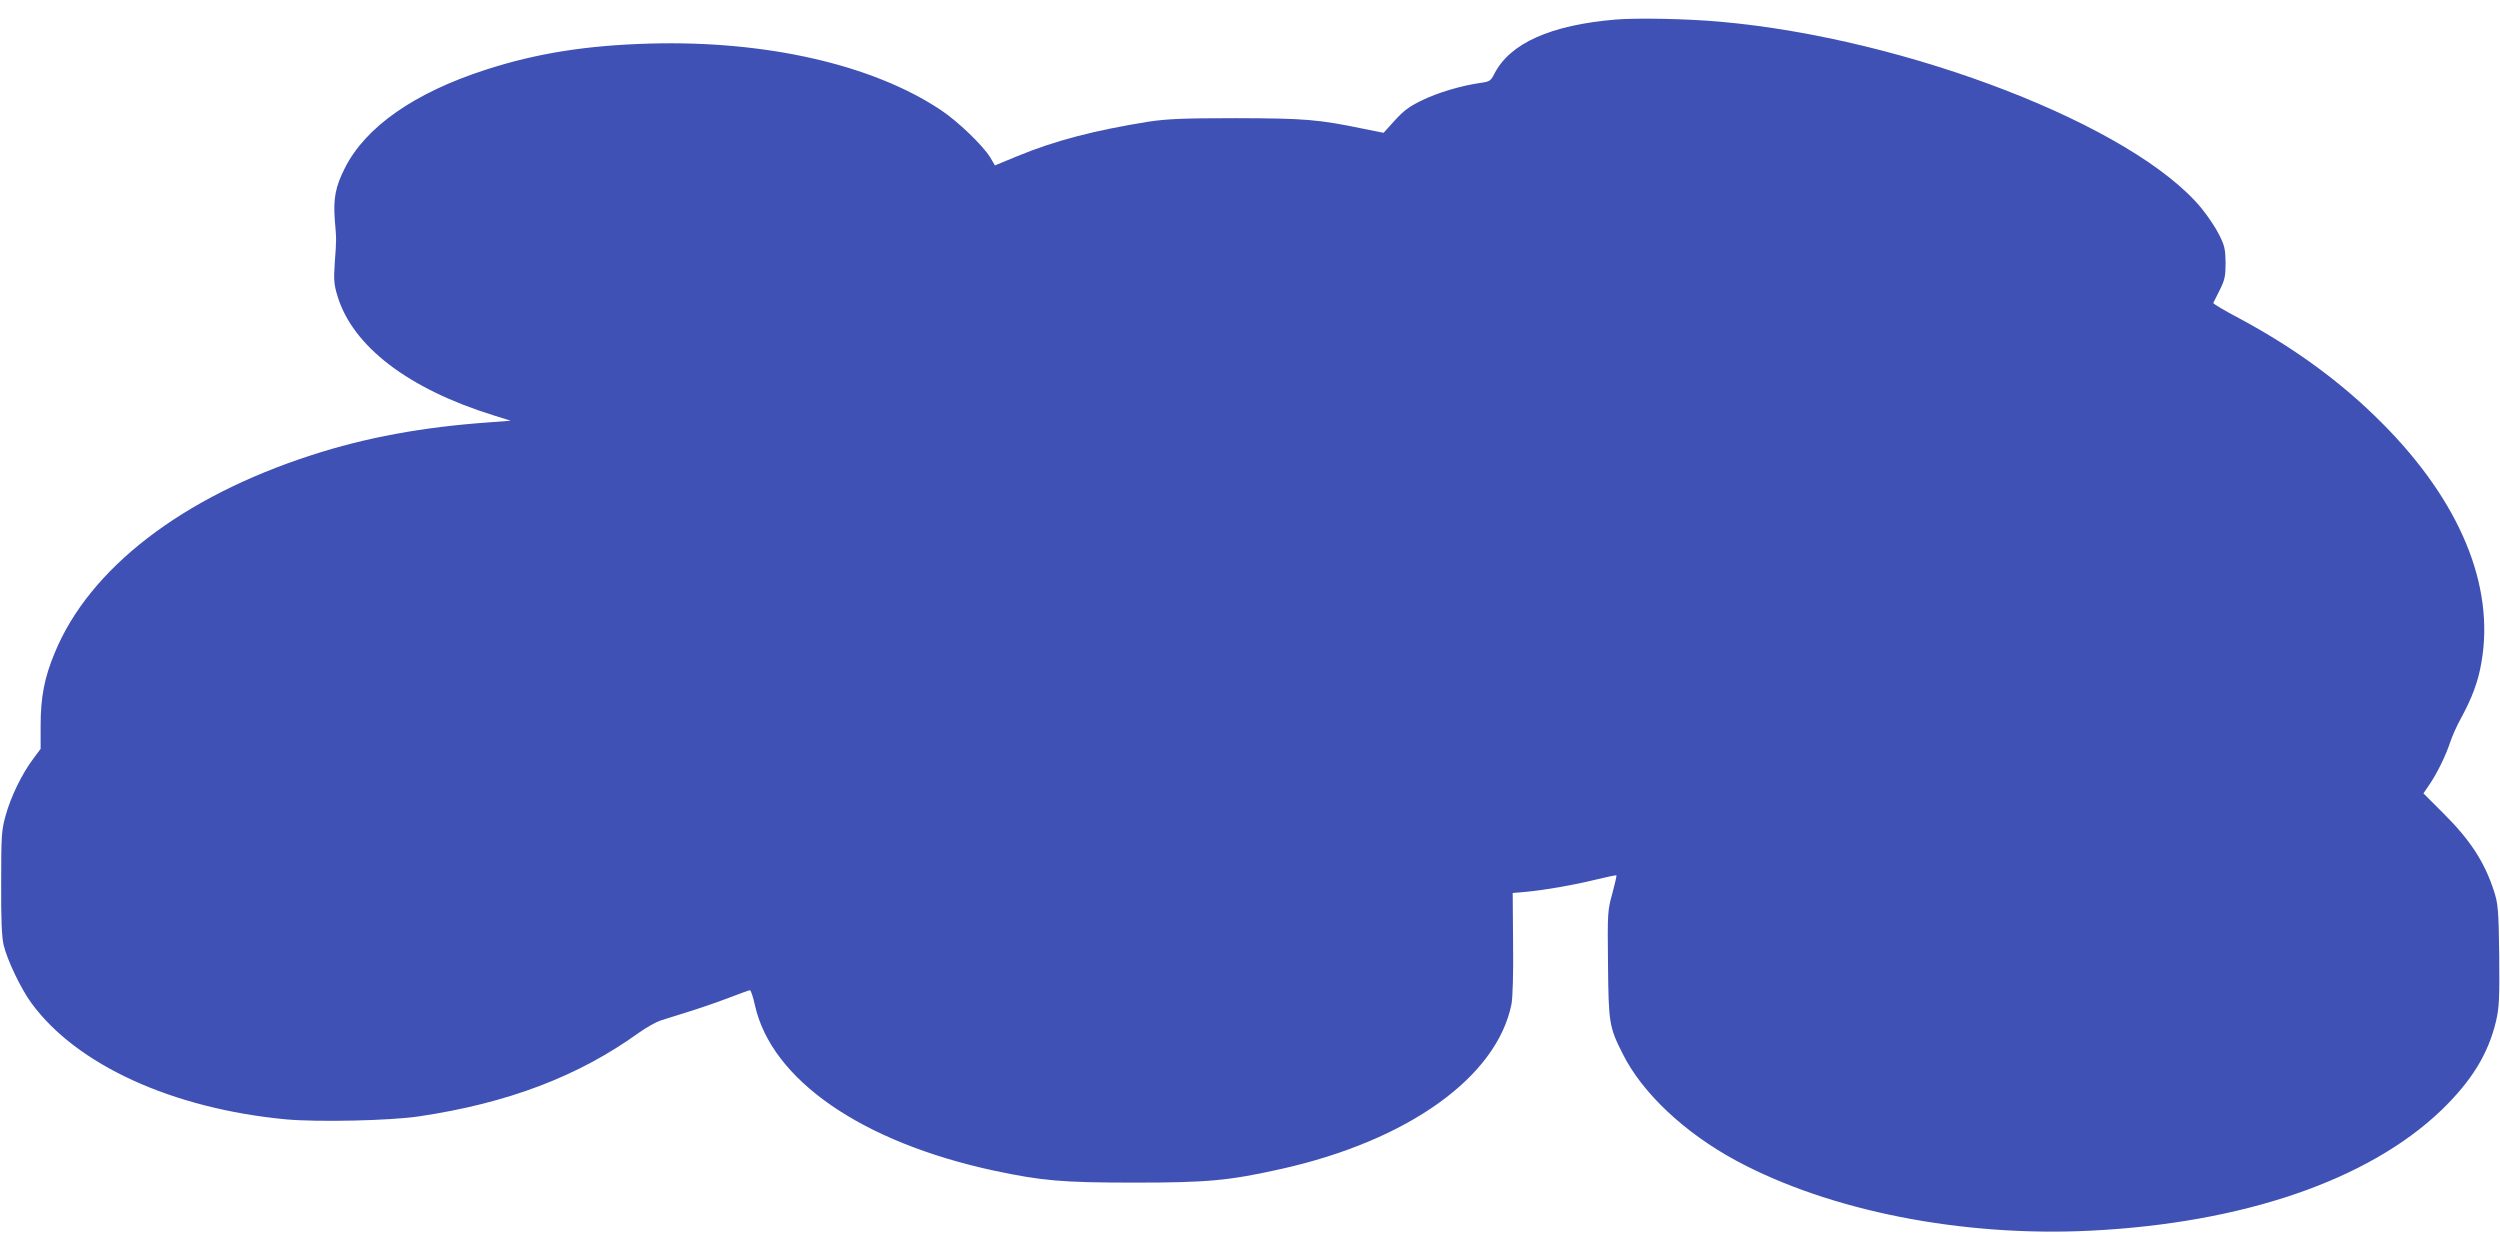
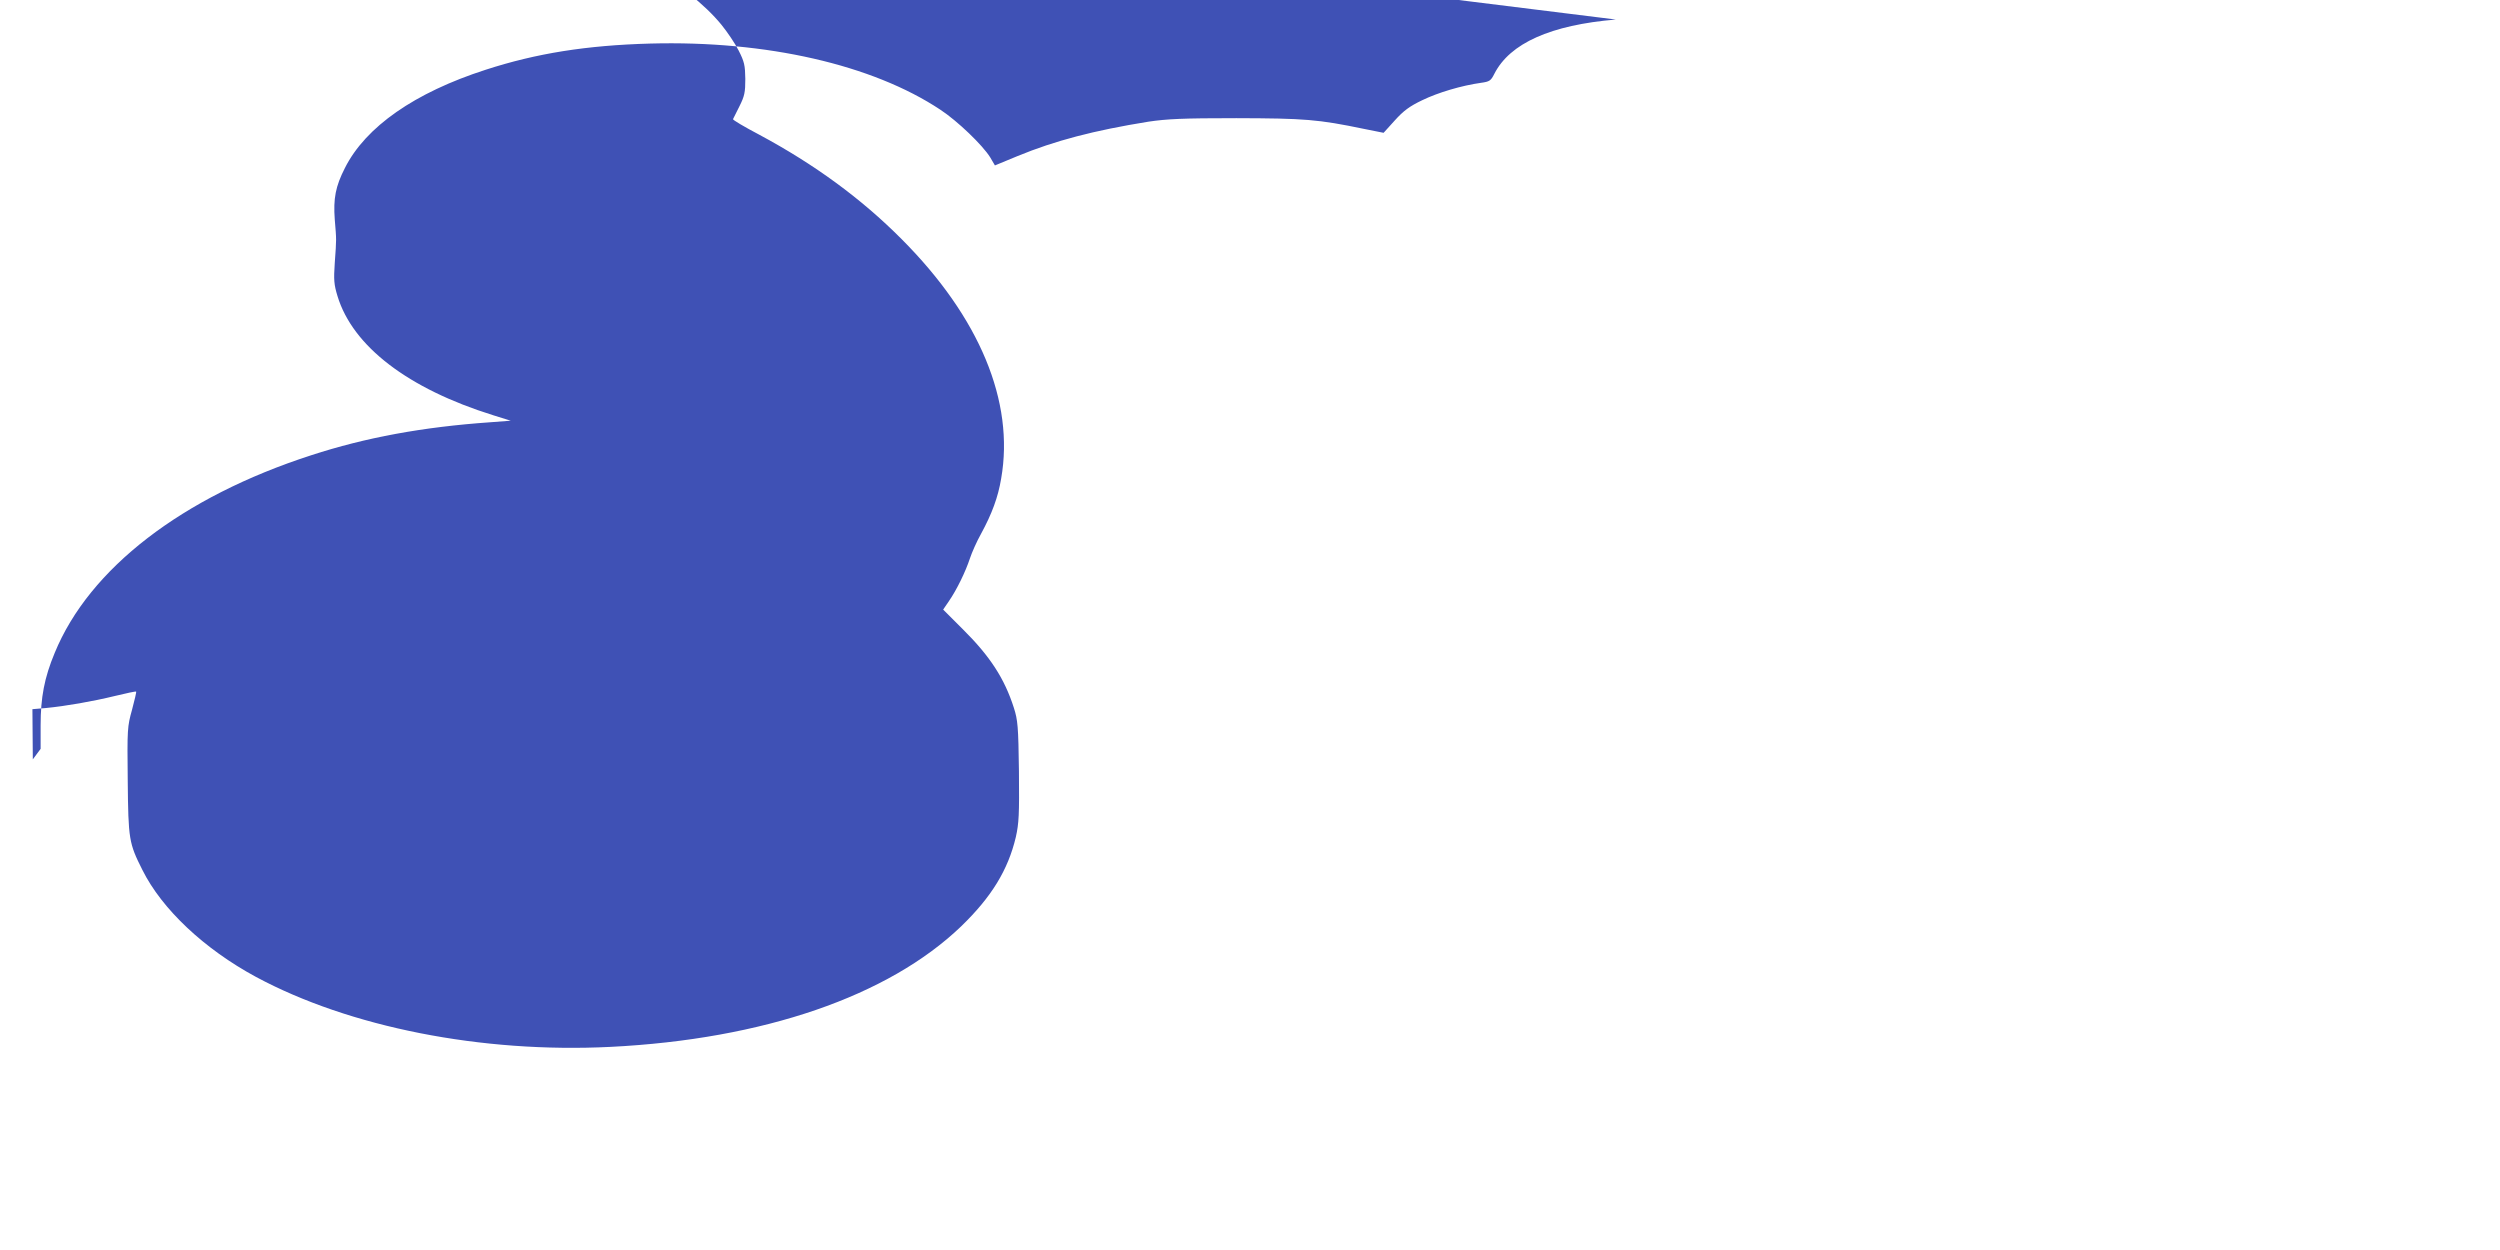
<svg xmlns="http://www.w3.org/2000/svg" version="1.0" width="1280pt" height="640pt" viewBox="0 0 1280 640" preserveAspectRatio="xMidYMid meet">
  <g transform="translate(0,640) scale(0.1,-0.1)" fill="#3f51b5" stroke="none">
-     <path d="M8273 6300 c-333 -28 -542 -121 -622 -278 -18 -36 -25 -40 -68 -46 -100 -14 -221 -50 -301 -89 -65 -31 -96 -54 -141 -104 l-57 -63 -100 20 c-236 49 -303 54 -654 55 -276 0 -355 -4 -450 -18 -279 -45 -478 -97 -670 -176 l-116 -48 -24 41 c-39 63 -167 186 -255 244 -348 231 -891 355 -1485 339 -327 -9 -584 -50 -843 -134 -363 -117 -615 -292 -721 -503 -48 -94 -60 -156 -52 -264 9 -109 9 -96 0 -222 -6 -87 -4 -111 14 -170 78 -257 361 -474 797 -610 l90 -28 -105 -8 c-344 -24 -638 -78 -917 -169 -661 -214 -1136 -580 -1313 -1012 -53 -127 -72 -228 -72 -371 l0 -120 -40 -54 c-56 -75 -113 -192 -139 -287 -21 -74 -23 -101 -23 -345 -1 -189 3 -281 13 -320 18 -76 90 -226 142 -296 231 -316 721 -540 1302 -595 162 -15 532 -7 681 15 457 68 817 205 1128 429 37 26 86 54 110 62 24 7 93 29 153 48 61 19 152 51 204 71 51 20 97 36 101 36 4 0 16 -34 25 -76 85 -383 547 -702 1226 -848 245 -52 348 -61 719 -61 371 0 482 10 750 70 649 145 1105 471 1179 845 6 33 10 159 8 311 l-2 257 70 6 c101 10 235 33 354 62 57 14 105 24 107 22 2 -2 -8 -44 -21 -93 -24 -86 -25 -98 -22 -364 3 -300 6 -319 75 -456 100 -201 317 -405 582 -548 478 -257 1155 -391 1815 -358 781 39 1422 259 1795 617 155 150 240 288 280 457 16 72 18 114 16 337 -3 231 -6 262 -26 325 -48 150 -122 264 -261 402 l-101 101 30 44 c40 58 85 151 107 218 10 30 35 87 57 126 56 103 87 187 103 283 69 393 -110 825 -510 1226 -206 207 -445 382 -728 534 -76 40 -137 76 -135 80 2 3 17 33 33 66 26 52 30 71 30 140 -1 70 -5 88 -34 145 -18 36 -58 95 -88 132 -345 422 -1504 872 -2468 957 -170 15 -419 20 -532 11z" />
+     <path d="M8273 6300 c-333 -28 -542 -121 -622 -278 -18 -36 -25 -40 -68 -46 -100 -14 -221 -50 -301 -89 -65 -31 -96 -54 -141 -104 l-57 -63 -100 20 c-236 49 -303 54 -654 55 -276 0 -355 -4 -450 -18 -279 -45 -478 -97 -670 -176 l-116 -48 -24 41 c-39 63 -167 186 -255 244 -348 231 -891 355 -1485 339 -327 -9 -584 -50 -843 -134 -363 -117 -615 -292 -721 -503 -48 -94 -60 -156 -52 -264 9 -109 9 -96 0 -222 -6 -87 -4 -111 14 -170 78 -257 361 -474 797 -610 l90 -28 -105 -8 c-344 -24 -638 -78 -917 -169 -661 -214 -1136 -580 -1313 -1012 -53 -127 -72 -228 -72 -371 l0 -120 -40 -54 l-2 257 70 6 c101 10 235 33 354 62 57 14 105 24 107 22 2 -2 -8 -44 -21 -93 -24 -86 -25 -98 -22 -364 3 -300 6 -319 75 -456 100 -201 317 -405 582 -548 478 -257 1155 -391 1815 -358 781 39 1422 259 1795 617 155 150 240 288 280 457 16 72 18 114 16 337 -3 231 -6 262 -26 325 -48 150 -122 264 -261 402 l-101 101 30 44 c40 58 85 151 107 218 10 30 35 87 57 126 56 103 87 187 103 283 69 393 -110 825 -510 1226 -206 207 -445 382 -728 534 -76 40 -137 76 -135 80 2 3 17 33 33 66 26 52 30 71 30 140 -1 70 -5 88 -34 145 -18 36 -58 95 -88 132 -345 422 -1504 872 -2468 957 -170 15 -419 20 -532 11z" />
  </g>
</svg>